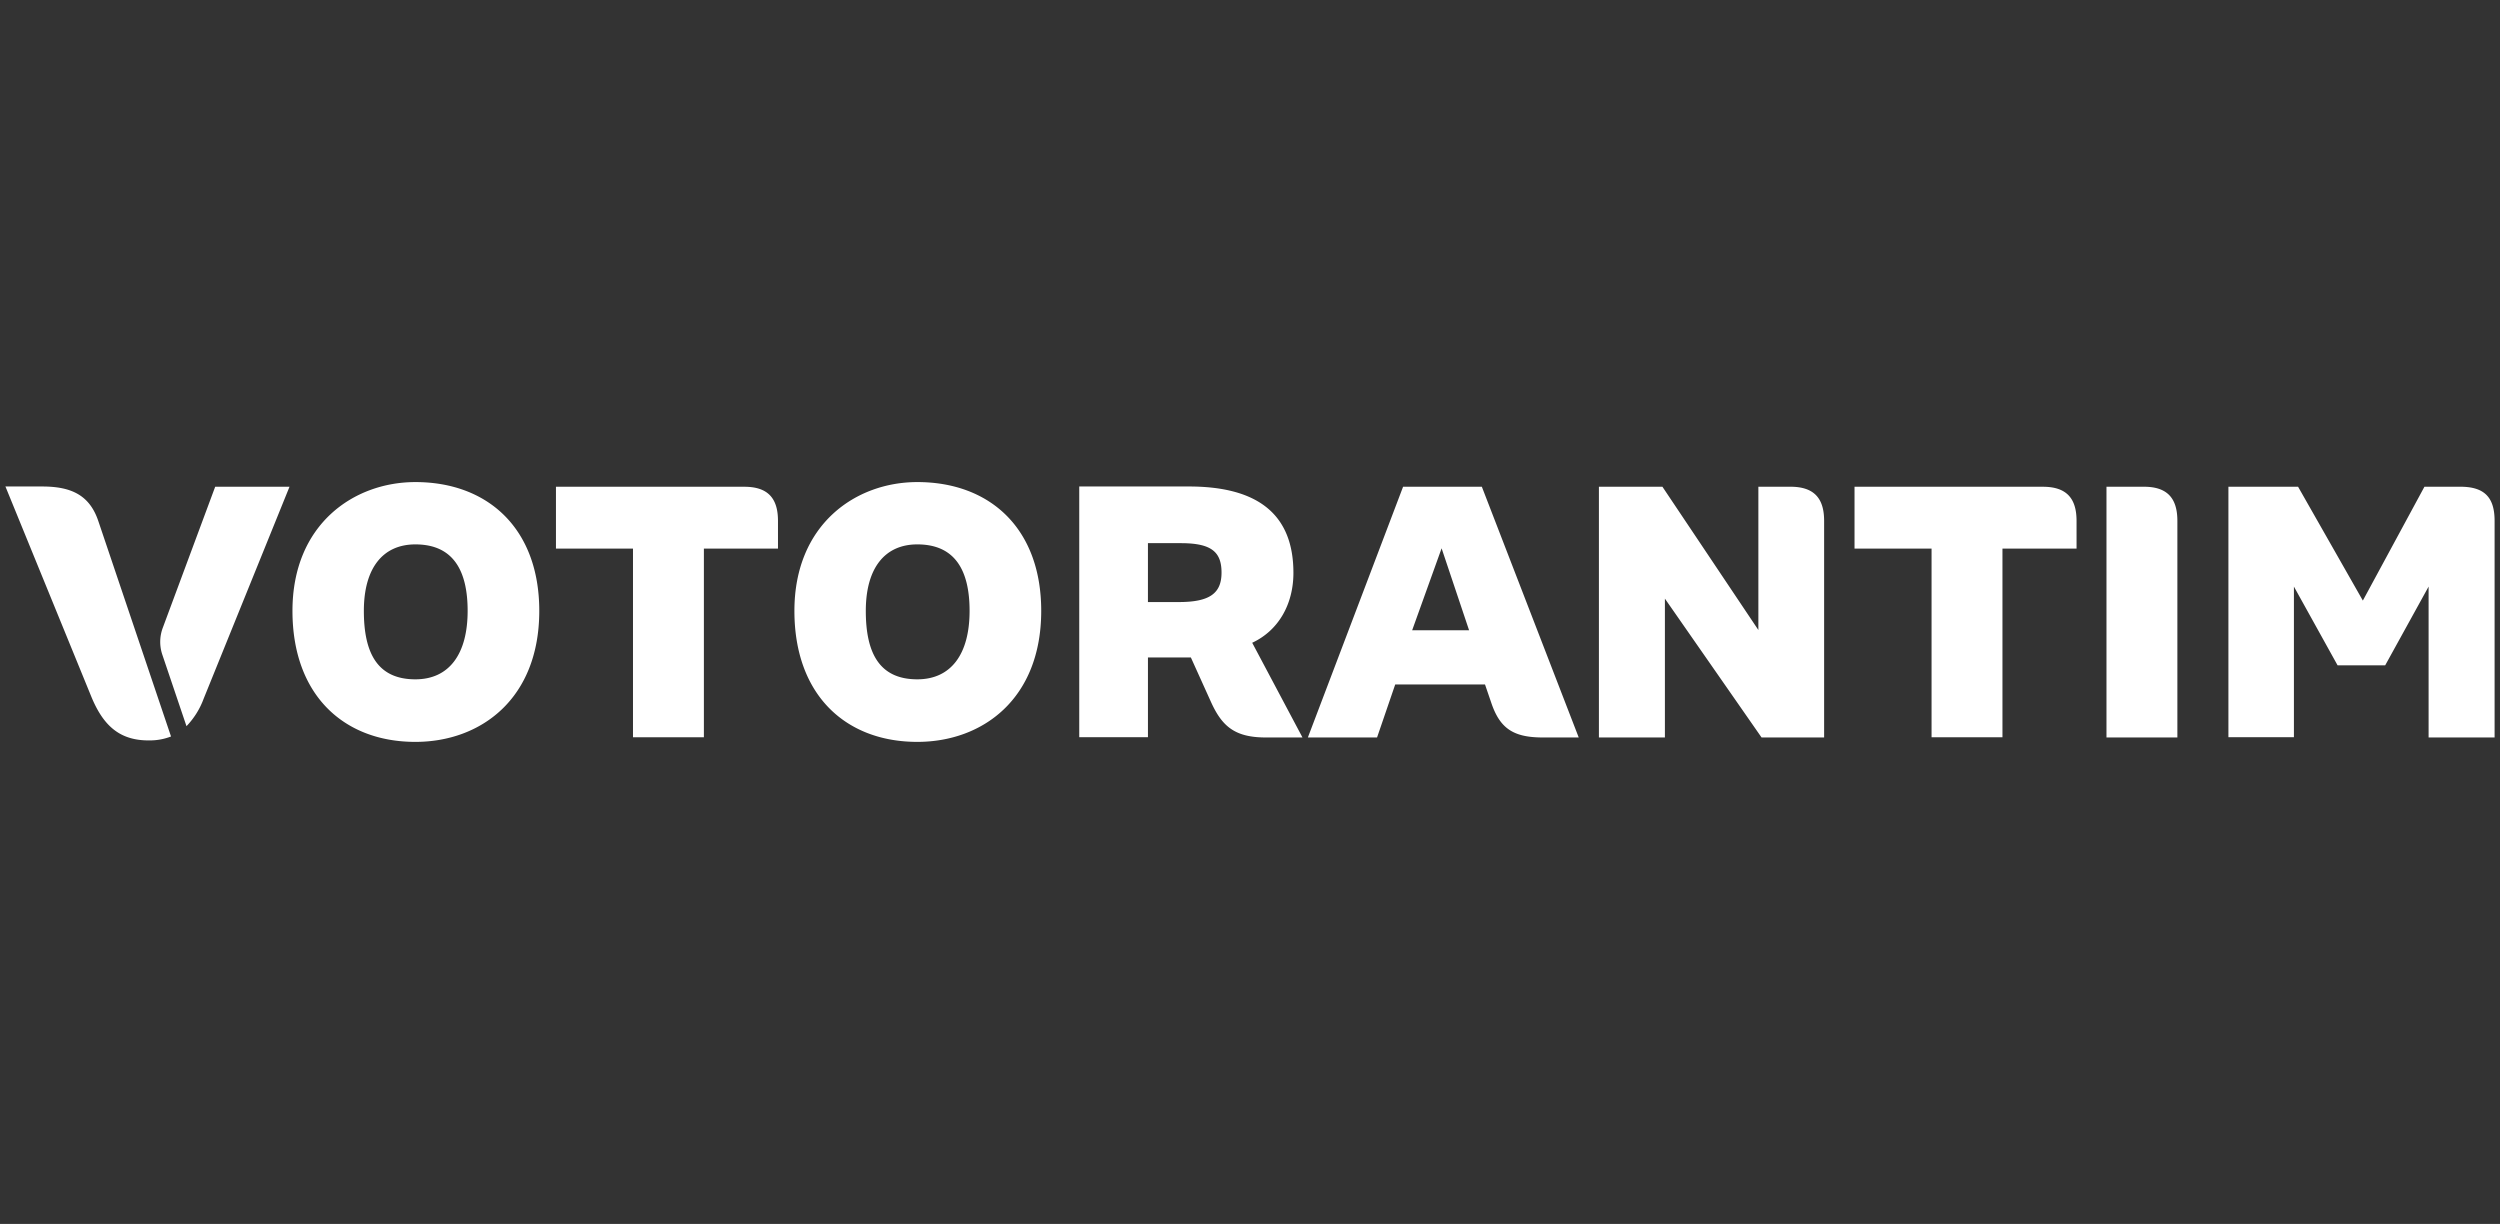
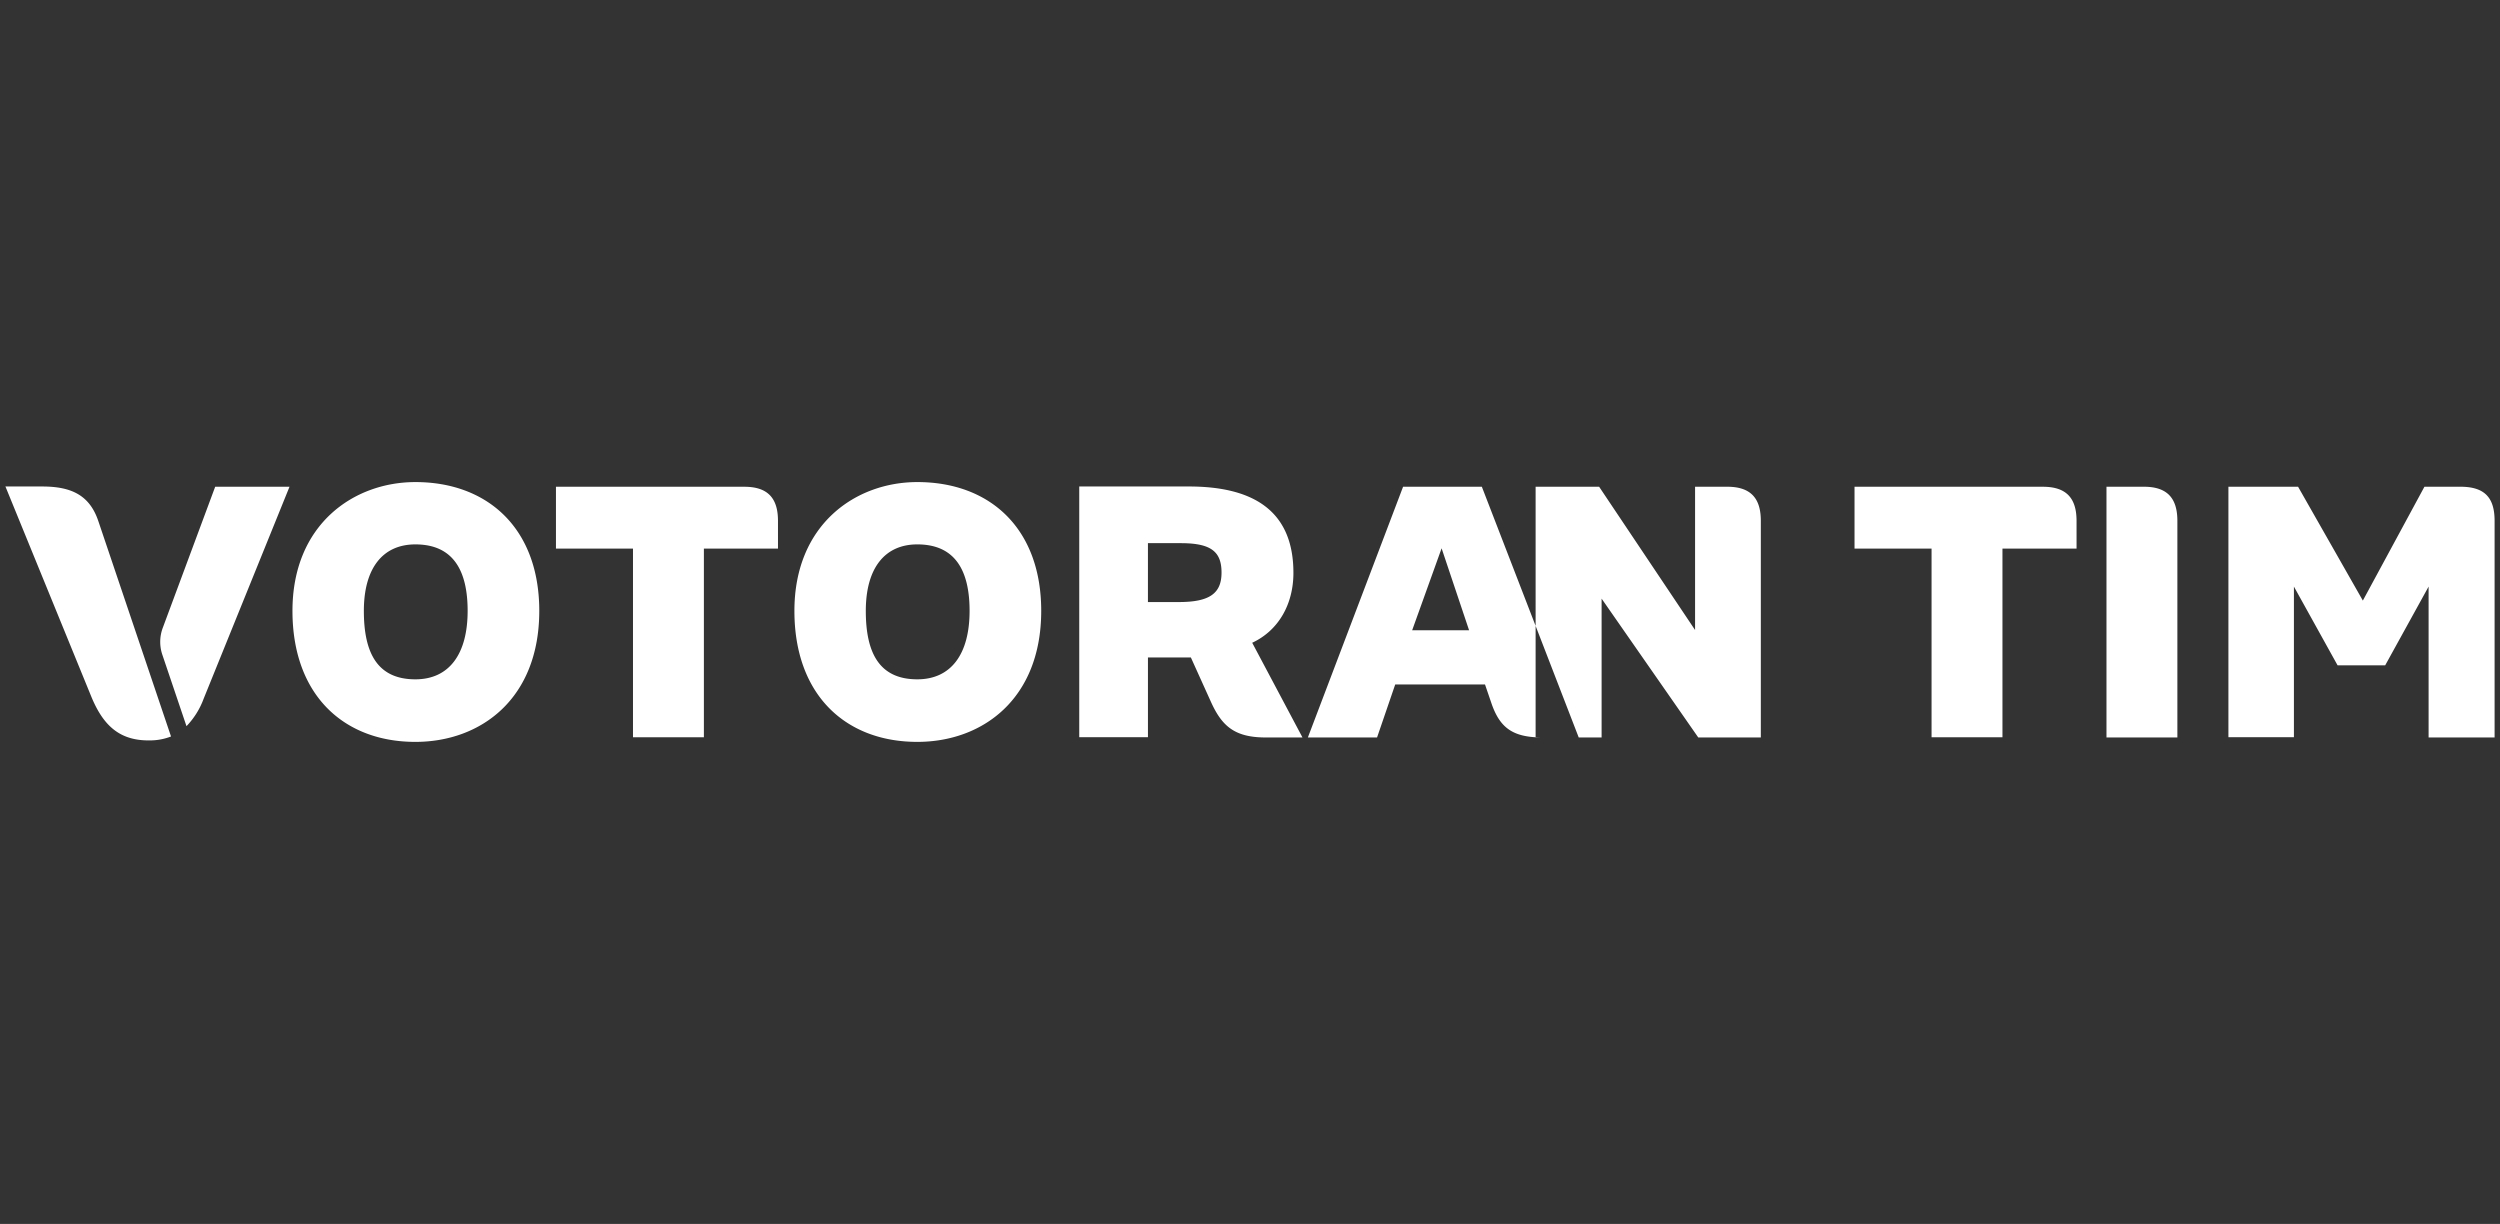
<svg xmlns="http://www.w3.org/2000/svg" width="1024" height="501.333" fill="#fff">
  <rect width="100%" height="100%" fill="#333333" stroke="none" />
-   <path d="M606.962 199.367h-32.257l-39 102.7h28.338l7.436-21.705h36.78l2.512 7.336c3.517 10.55 8.943 14.37 21.103 14.37h14.772zm-28.54 58.786l12.06-33.563 11.255 33.563zm-202.684-60.695c-25.223 0-50.345 17.284-50.345 52.756 0 34.468 21.002 53.66 50.345 53.66 26.73 0 50.747-17.585 50.747-53.66 0-33.865-21.103-52.756-50.747-52.756zm0 80.793c-15.676 0-21.103-10.953-21.103-28.036 0-17.485 7.738-27.232 21.103-27.232 15.676 0 21.404 10.953 21.404 27.232 0 17.786-7.637 28.036-21.404 28.036zm137.166-14.973c10.953-5.125 16.882-15.978 16.882-28.64 0-23.213-13.666-35.372-42.808-35.372H442.06v102.7h28.137v-32.66h17.585l8.04 17.786c4.522 10.15 9.647 14.973 22.6 14.973h15.073zm-30.046-16.68h-12.662V222.48h13.465c12.46 0 16.68 3.517 16.68 12.06s-4.924 12.06-17.485 12.06zm430-47.23h28.438l26.53 46.627 25.223-46.627h14.772c10.15 0 13.968 4.723 13.968 13.968v88.73h-27.03v-61.8l-17.786 32.257h-19.495l-17.887-32.257v61.7h-26.83v-102.6zm-50.043 0h15.375c9.546 0 13.666 4.723 13.666 13.968v88.73h-29.04v-102.7zm-12.26 25.333h-30.347v77.276h-29.04V224.7h-31.553v-25.323h77.175c9.647 0 13.767 4.723 13.767 13.968V224.7zm-195.55-25.333h25.926l39.3 58.685v-58.685h13.164c9.647 0 13.767 4.723 13.767 13.968v88.73h-25.625l-39.59-56.865v56.876h-27.03v-102.7zM318.66 224.7h-30.348v77.276h-29.04V224.7H227.72v-25.323h77.175c9.647 0 13.767 4.723 13.767 13.968V224.7zm-148.522-27.242c-25.223 0-50.345 17.284-50.345 52.756 0 34.468 21.002 53.66 50.345 53.66 26.73 0 50.747-17.585 50.747-53.66 0-33.865-21.203-52.756-50.747-52.756zm0 80.793c-15.676 0-21.103-10.953-21.103-28.036 0-17.485 7.738-27.232 21.103-27.232 15.676 0 21.404 10.953 21.404 27.232 0 17.786-7.637 28.036-21.404 28.036zm-129.83-64.715c-3.517-10.55-10.853-14.27-23.012-14.27H2.222l35.07 85.817c4.823 11.858 11.456 18.188 23.514 18.188a24.102 24.102 0 0 0 9.245-1.608zm47.833-14.17l-21.505 57.88a16.427 16.427 0 0 0-.201 10.752l9.948 29.443a32.242 32.242 0 0 0 7.034-11.255l35.17-86.822H88.14z" />
+   <path d="M606.962 199.367h-32.257l-39 102.7h28.338l7.436-21.705h36.78l2.512 7.336c3.517 10.55 8.943 14.37 21.103 14.37h14.772zm-28.54 58.786l12.06-33.563 11.255 33.563zm-202.684-60.695c-25.223 0-50.345 17.284-50.345 52.756 0 34.468 21.002 53.66 50.345 53.66 26.73 0 50.747-17.585 50.747-53.66 0-33.865-21.103-52.756-50.747-52.756zm0 80.793c-15.676 0-21.103-10.953-21.103-28.036 0-17.485 7.738-27.232 21.103-27.232 15.676 0 21.404 10.953 21.404 27.232 0 17.786-7.637 28.036-21.404 28.036zm137.166-14.973c10.953-5.125 16.882-15.978 16.882-28.64 0-23.213-13.666-35.372-42.808-35.372H442.06v102.7h28.137v-32.66h17.585l8.04 17.786c4.522 10.15 9.647 14.973 22.6 14.973h15.073zm-30.046-16.68h-12.662V222.48h13.465c12.46 0 16.68 3.517 16.68 12.06s-4.924 12.06-17.485 12.06zm430-47.23h28.438l26.53 46.627 25.223-46.627h14.772c10.15 0 13.968 4.723 13.968 13.968v88.73h-27.03v-61.8l-17.786 32.257h-19.495l-17.887-32.257v61.7h-26.83v-102.6zm-50.043 0h15.375c9.546 0 13.666 4.723 13.666 13.968v88.73h-29.04v-102.7zm-12.26 25.333h-30.347v77.276h-29.04V224.7h-31.553v-25.323h77.175c9.647 0 13.767 4.723 13.767 13.968V224.7zm-195.55-25.333l39.3 58.685v-58.685h13.164c9.647 0 13.767 4.723 13.767 13.968v88.73h-25.625l-39.59-56.865v56.876h-27.03v-102.7zM318.66 224.7h-30.348v77.276h-29.04V224.7H227.72v-25.323h77.175c9.647 0 13.767 4.723 13.767 13.968V224.7zm-148.522-27.242c-25.223 0-50.345 17.284-50.345 52.756 0 34.468 21.002 53.66 50.345 53.66 26.73 0 50.747-17.585 50.747-53.66 0-33.865-21.203-52.756-50.747-52.756zm0 80.793c-15.676 0-21.103-10.953-21.103-28.036 0-17.485 7.738-27.232 21.103-27.232 15.676 0 21.404 10.953 21.404 27.232 0 17.786-7.637 28.036-21.404 28.036zm-129.83-64.715c-3.517-10.55-10.853-14.27-23.012-14.27H2.222l35.07 85.817c4.823 11.858 11.456 18.188 23.514 18.188a24.102 24.102 0 0 0 9.245-1.608zm47.833-14.17l-21.505 57.88a16.427 16.427 0 0 0-.201 10.752l9.948 29.443a32.242 32.242 0 0 0 7.034-11.255l35.17-86.822H88.14z" />
</svg>